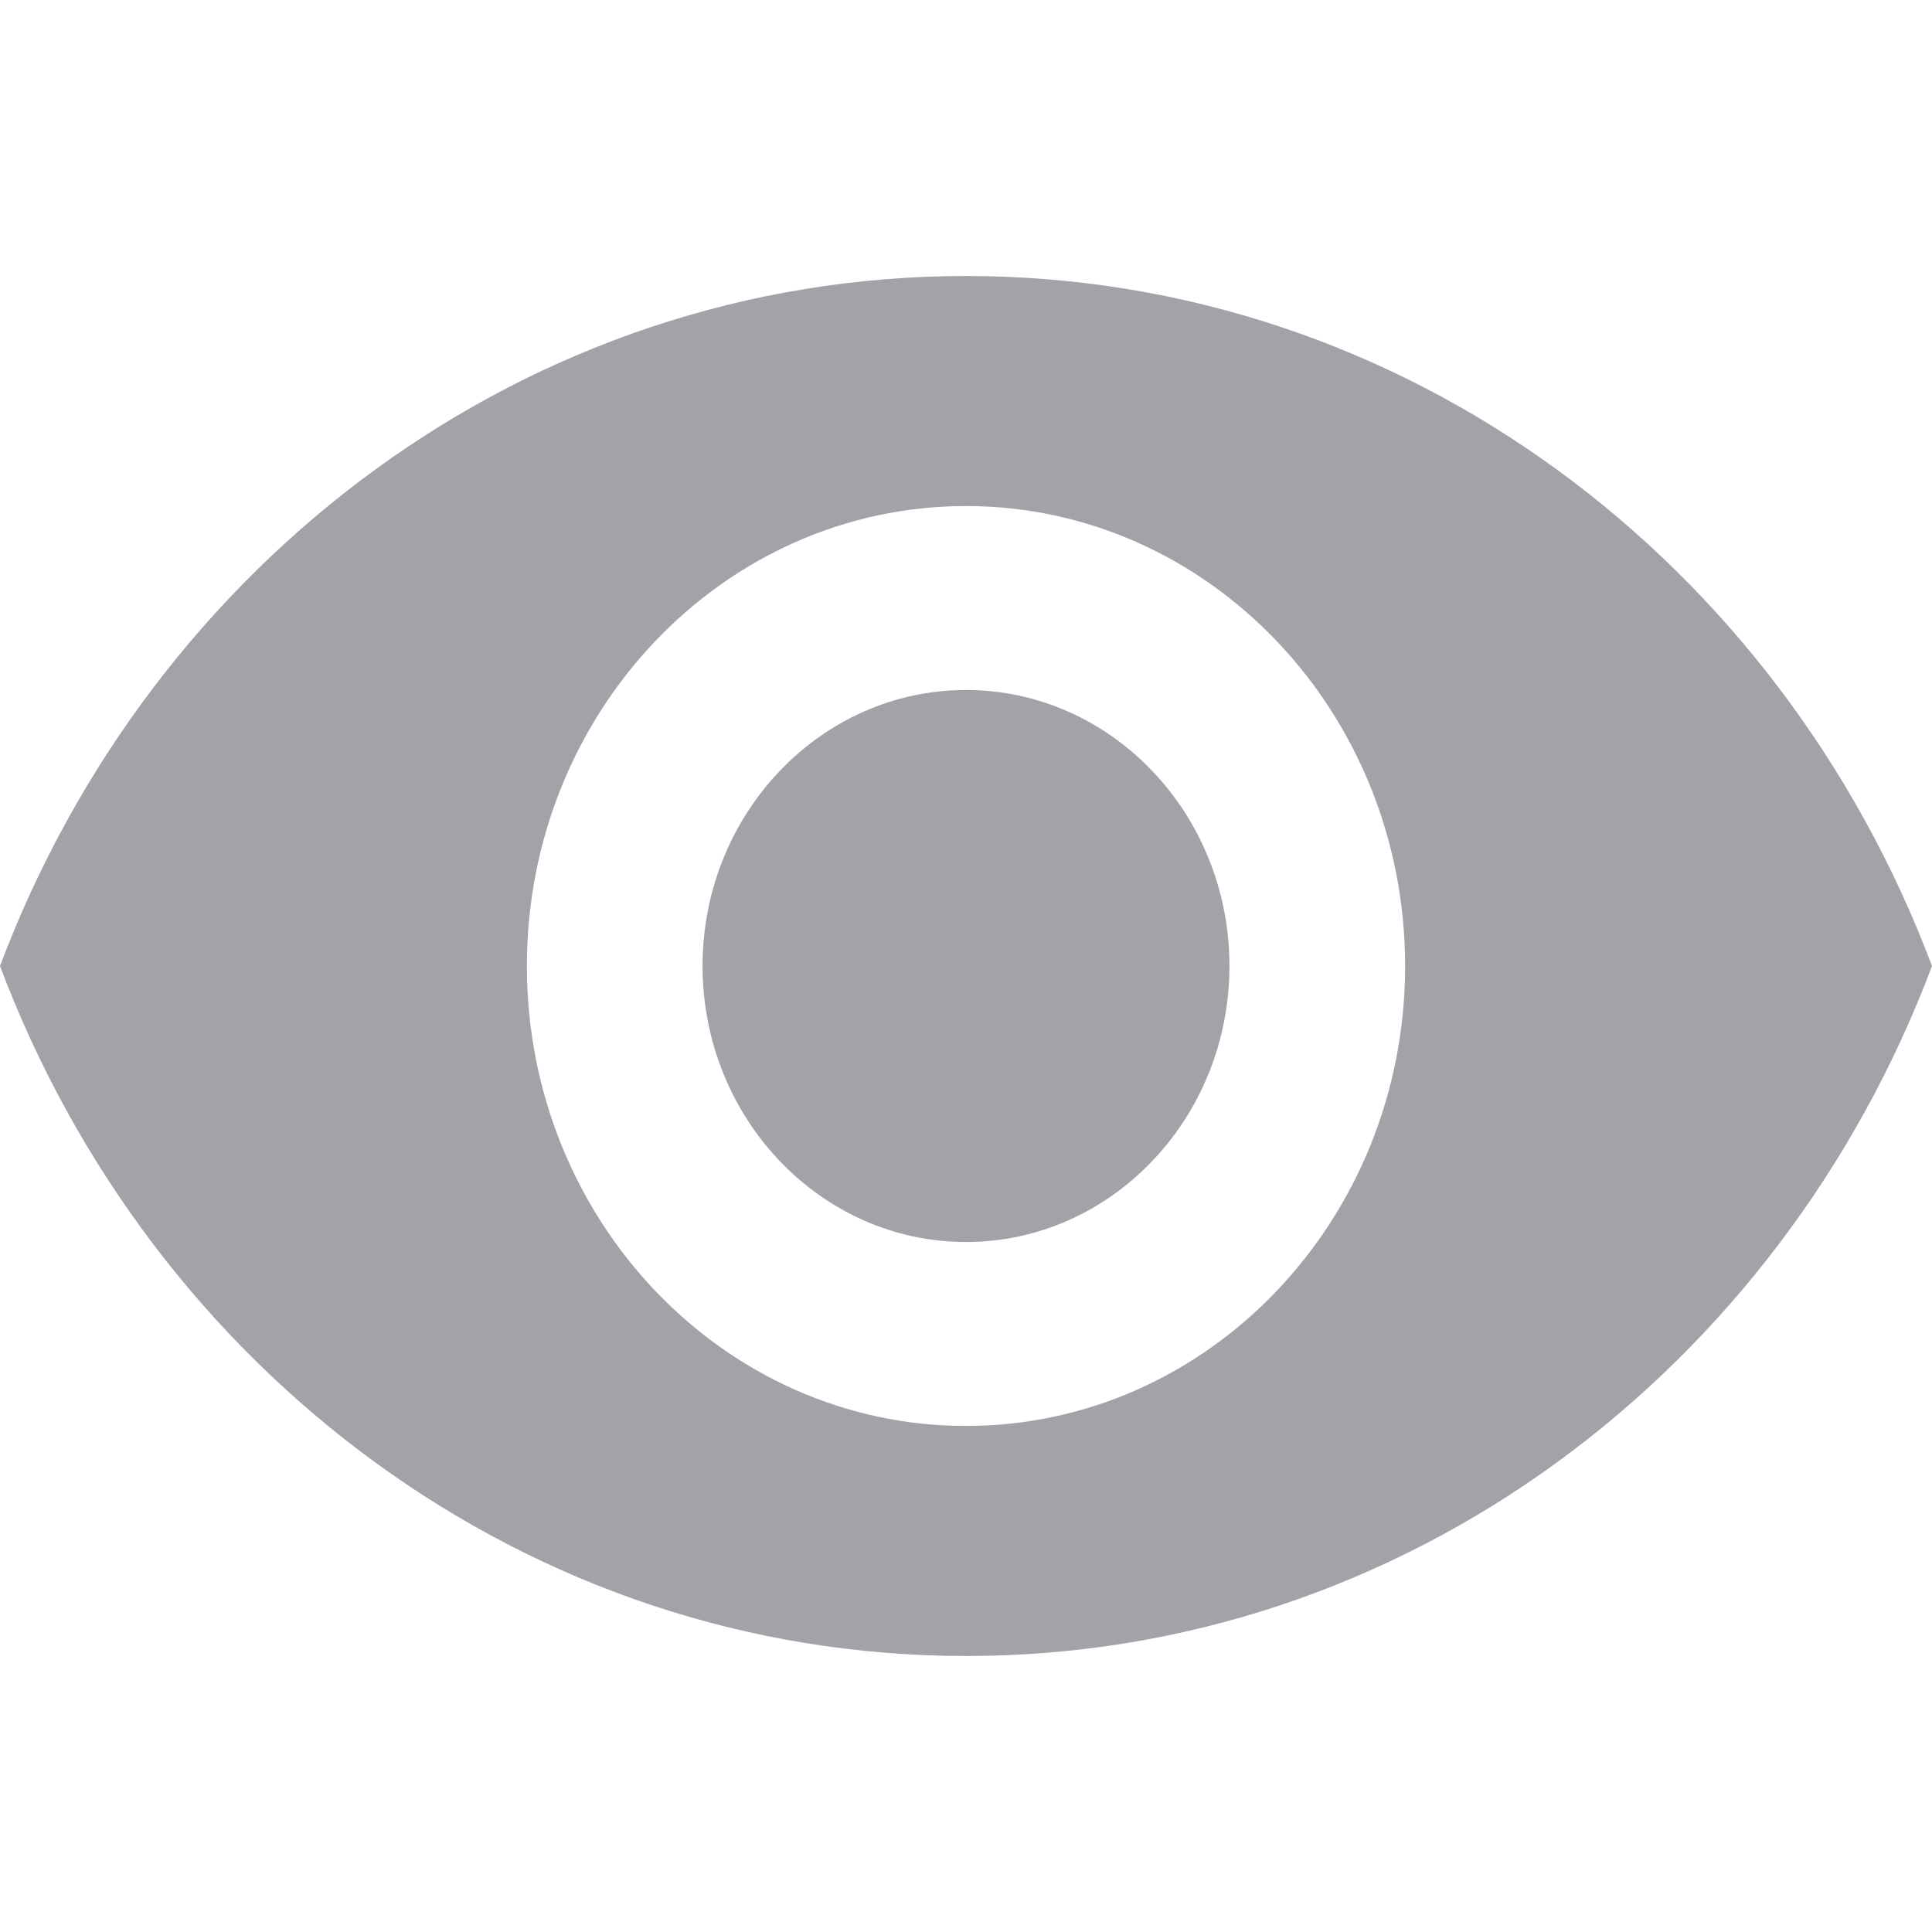
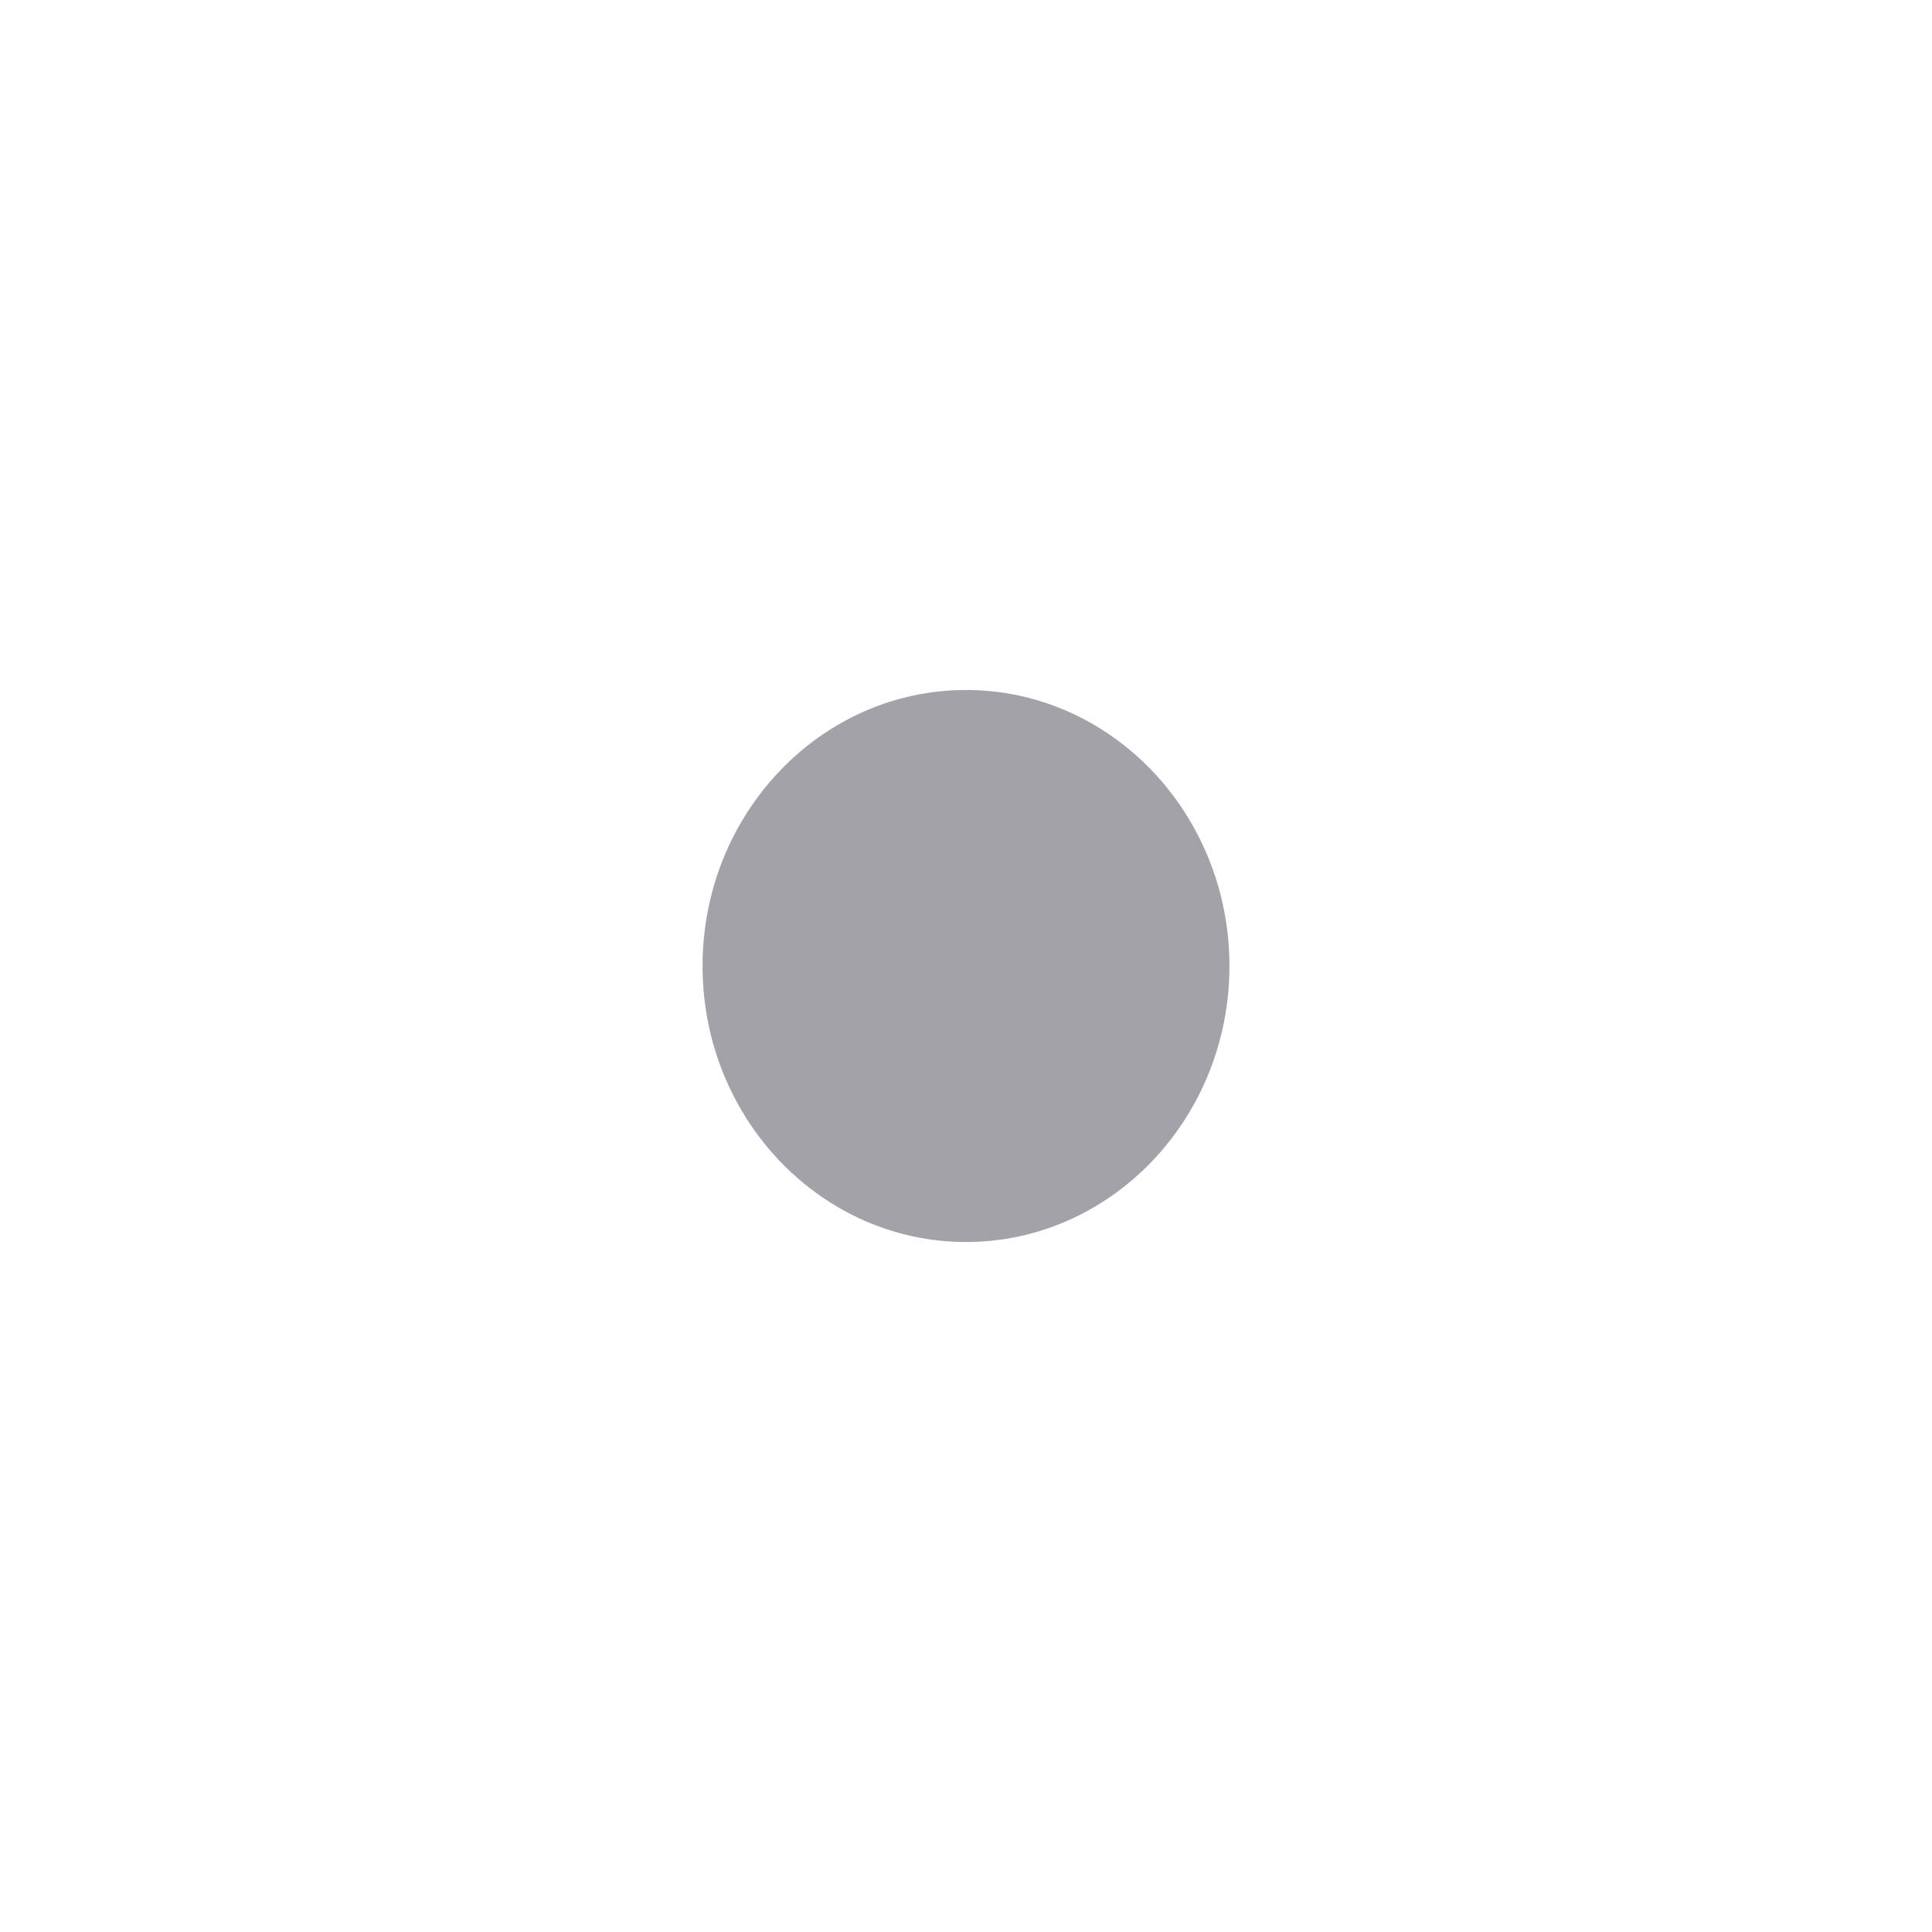
<svg xmlns="http://www.w3.org/2000/svg" width="14px" height="14px" viewBox="0 0 14 14" version="1.1">
  <title>Group 36</title>
  <g id="Page-1" stroke="none" stroke-width="1" fill="none" fill-rule="evenodd">
    <g id="Website" transform="translate(-634, -2349)">
      <g id="Group-12-Copy" transform="translate(470, 2046)">
        <g id="Group-36" transform="translate(164, 303)">
-           <rect id="Rectangle" fill="#FFFFFF" x="0" y="0" width="14" height="14" />
          <g id="visibility" transform="translate(0, 2)" fill="#A2A2A8" fill-rule="nonzero">
            <g>
              <path d="M7,3 C5.947,3 5.091,3.897 5.091,5 C5.091,6.103 5.947,7 7,7 C8.053,7 8.909,6.103 8.909,5 C8.909,3.897 8.053,3 7,3 Z" id="Path" />
-               <path d="M7,0 C3.818,0 1.101,2.073 0,5 C1.101,7.927 3.818,10 7,10 C10.185,10 12.899,7.927 14,5 C12.899,2.073 10.185,0 7,0 Z M7,8.333 C5.244,8.333 3.818,6.84 3.818,5 C3.818,3.16 5.244,1.667 7,1.667 C8.756,1.667 10.182,3.16 10.182,5 C10.182,6.84 8.756,8.333 7,8.333 Z" id="Shape" />
            </g>
          </g>
        </g>
      </g>
    </g>
  </g>
</svg>